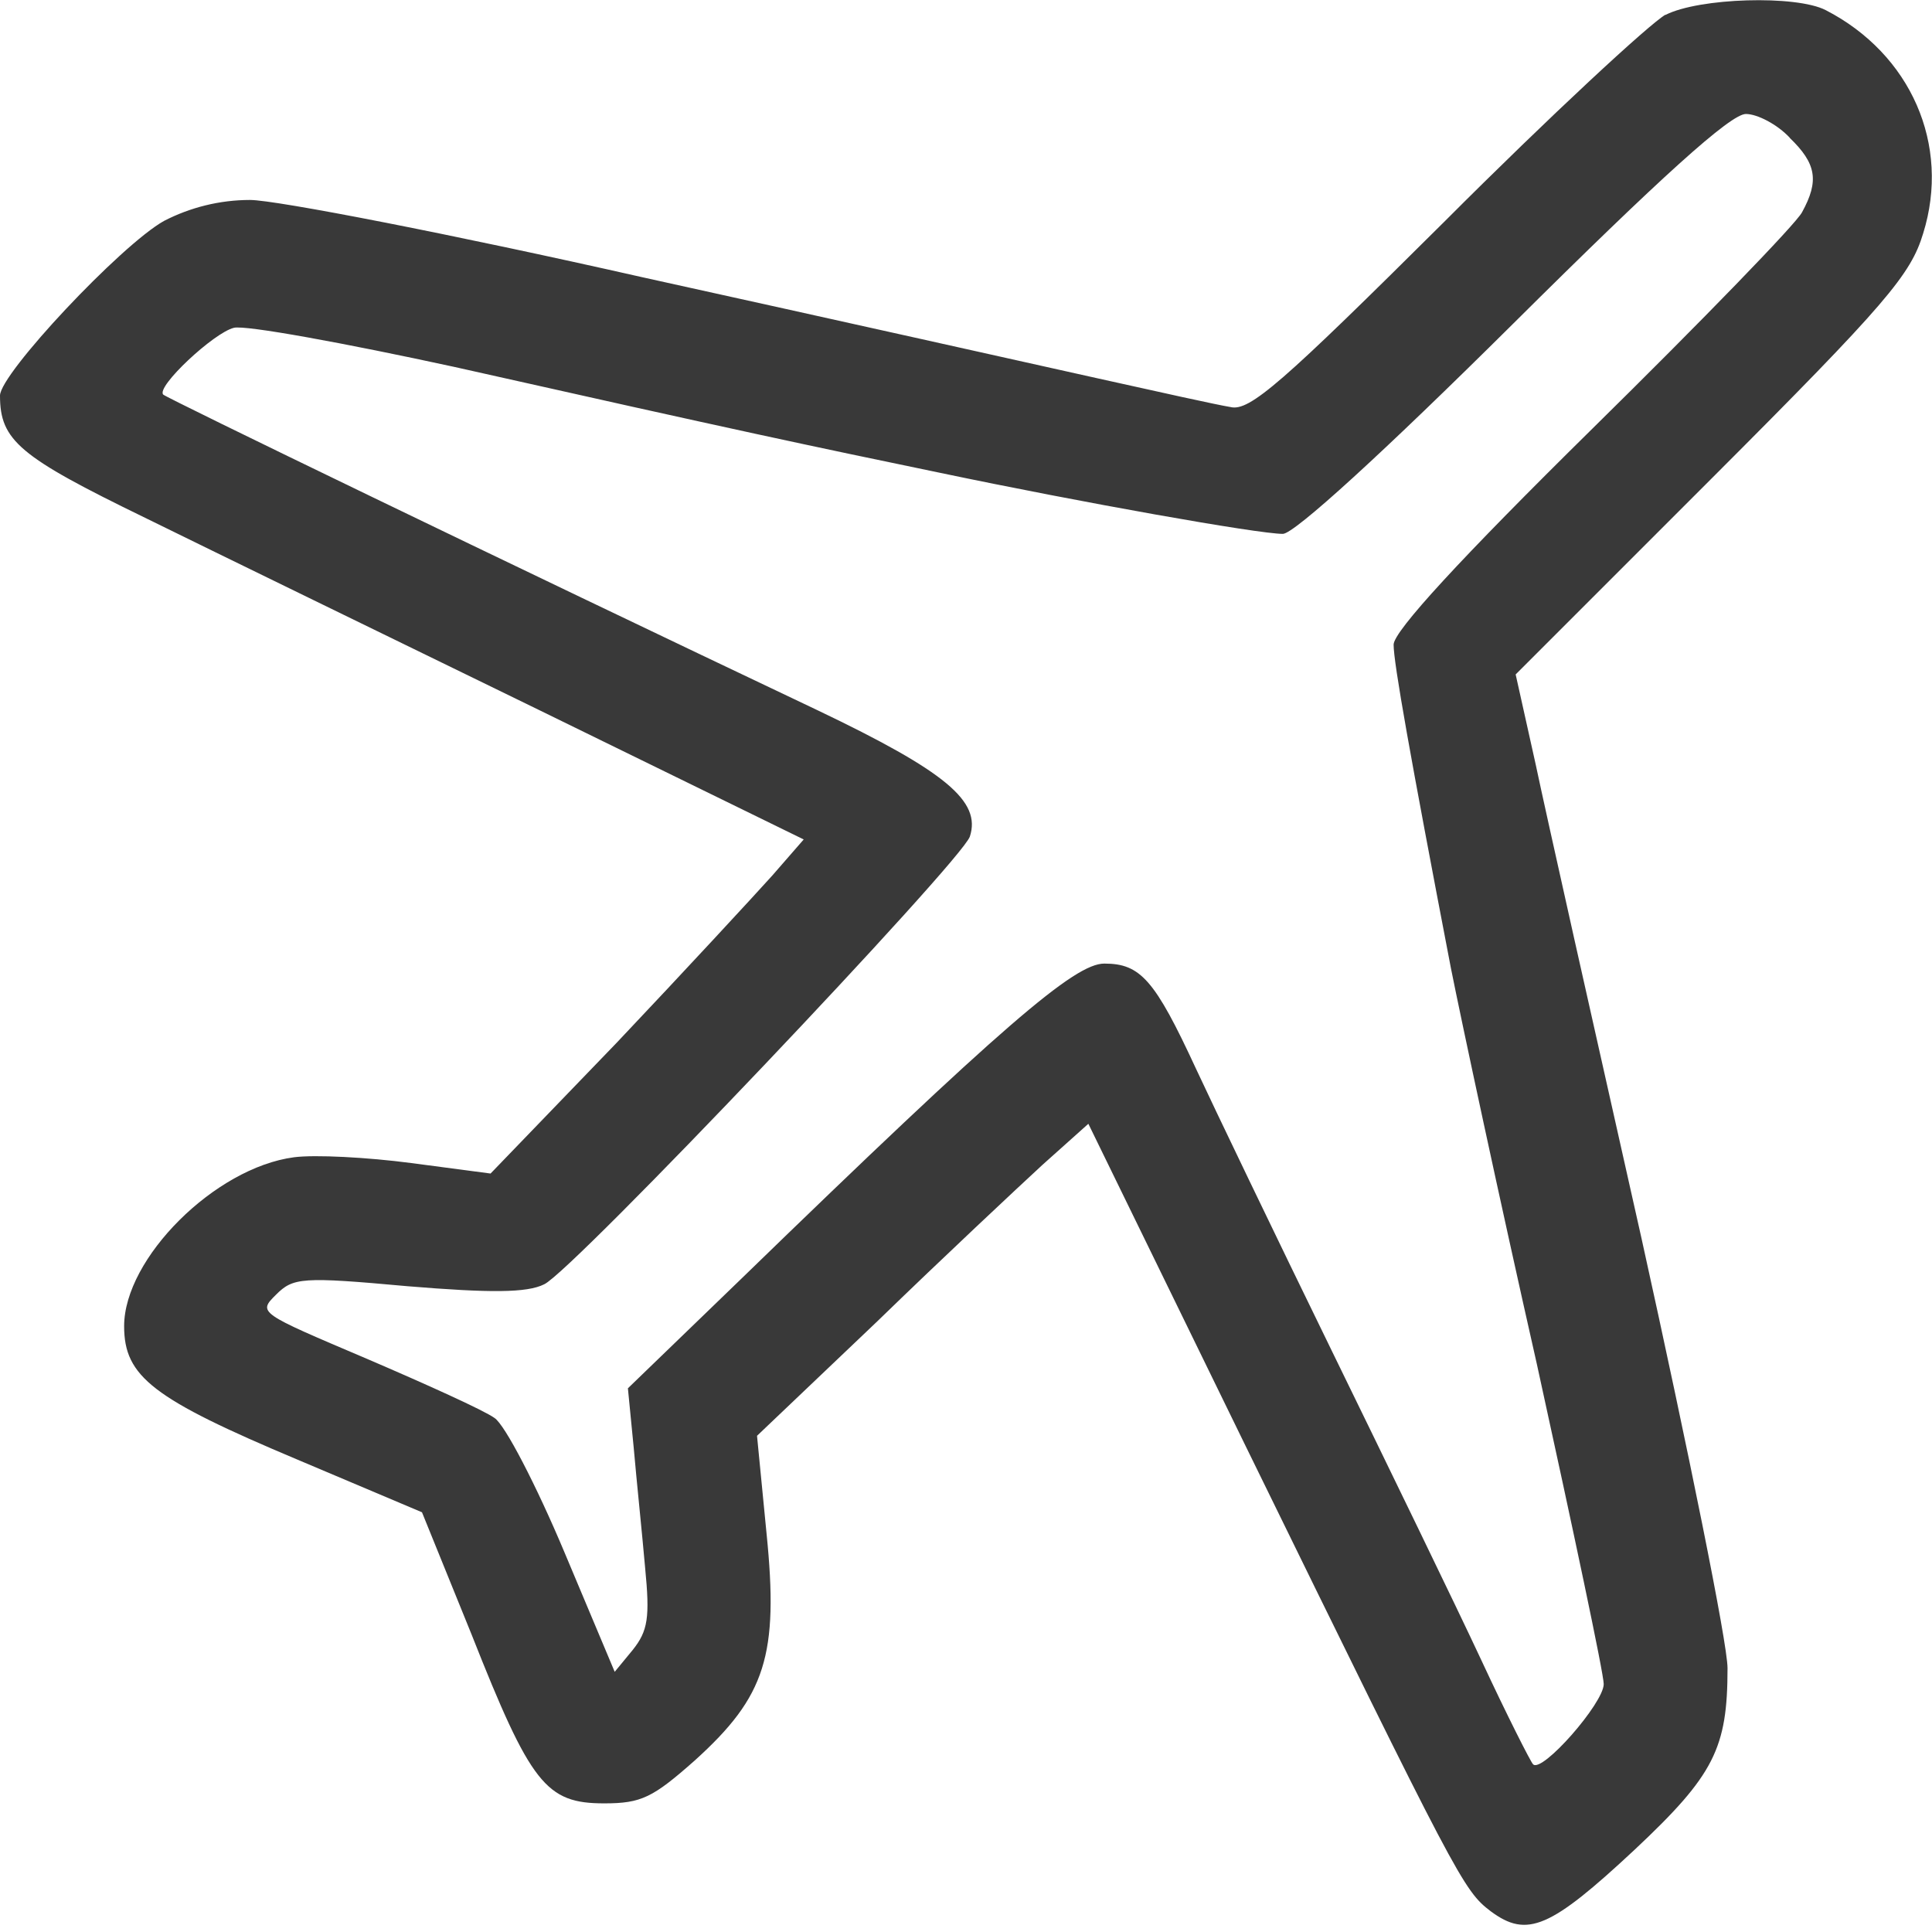
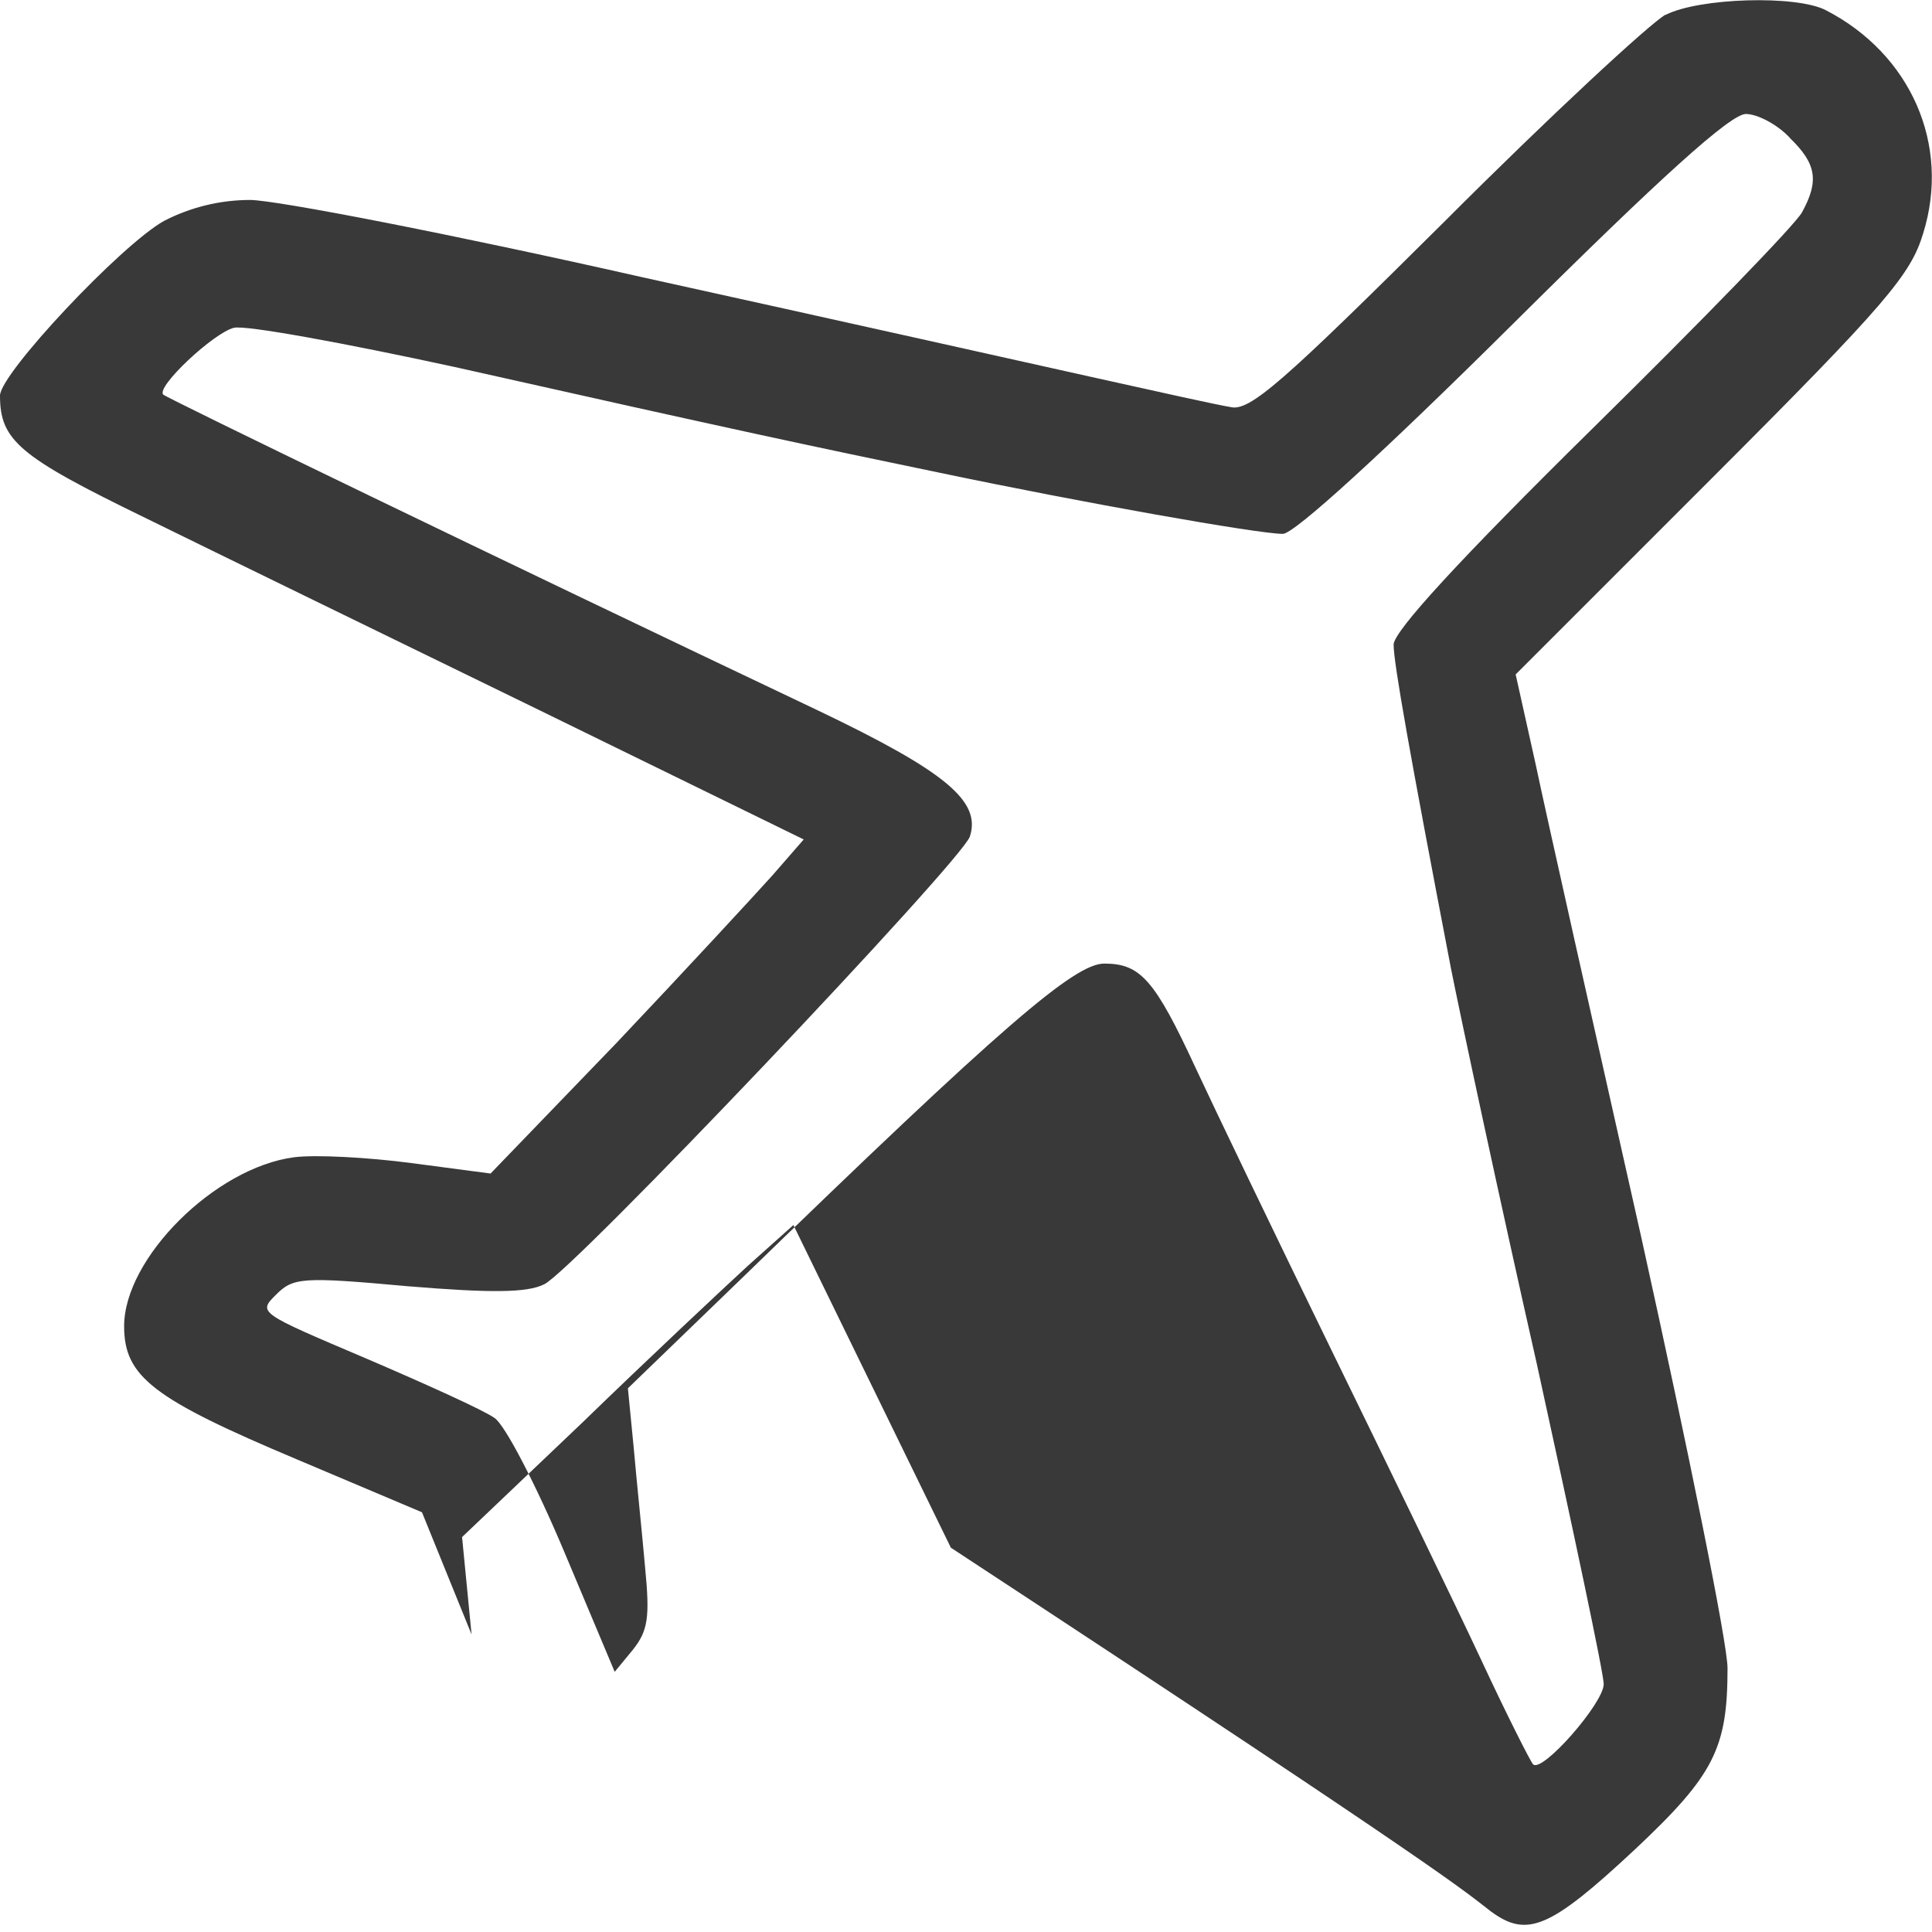
<svg xmlns="http://www.w3.org/2000/svg" version="1.1" id="Layer_1" x="0px" y="0px" width="12" height="12" viewBox="0 0 12 12" xml:space="preserve">
  <defs id="defs1" />
-   <path d="m 10.345,0.091 c -0.095,0.053 -0.717,0.628 -1.369,1.281 -1.014,1.008 -1.215,1.186 -1.334,1.156 -0.077,-0.012 -0.451,-0.095 -0.824,-0.178 -0.373,-0.083 -1.648,-0.368 -2.828,-0.628 -1.18,-0.267 -2.277,-0.48 -2.437,-0.48 -0.19,0 -0.373,0.047 -0.534,0.13 C 0.753,1.52 0,2.321 0,2.457 c 0,0.279 0.119,0.379 0.901,0.759 0.433,0.213 1.53,0.747 2.443,1.192 l 1.648,0.806 -0.196,0.225 c -0.107,0.119 -0.539,0.587 -0.966,1.038 l -0.783,0.812 -0.492,-0.065 c -0.273,-0.036 -0.599,-0.053 -0.729,-0.036 -0.492,0.065 -1.055,0.628 -1.055,1.049 0,0.314 0.178,0.451 1.079,0.83 l 0.771,0.326 0.308,0.759 c 0.368,0.931 0.462,1.049 0.824,1.049 0.231,0 0.302,-0.036 0.563,-0.267 0.439,-0.397 0.522,-0.652 0.445,-1.411 l -0.059,-0.605 0.747,-0.711 c 0.409,-0.397 0.872,-0.83 1.026,-0.972 l 0.285,-0.255 0.978,2.004 C 9.059,11.682 9.088,11.741 9.26,11.872 c 0.225,0.166 0.368,0.107 0.895,-0.385 0.492,-0.462 0.575,-0.628 0.575,-1.126 0,-0.154 -0.243,-1.352 -0.534,-2.668 -0.296,-1.316 -0.593,-2.638 -0.658,-2.947 l -0.124,-0.557 1.221,-1.221 c 1.085,-1.085 1.233,-1.263 1.31,-1.518 0.172,-0.551 -0.077,-1.115 -0.605,-1.387 -0.184,-0.095 -0.788,-0.077 -0.996,0.03 z m 0.771,0.765 c 0.166,0.16 0.184,0.267 0.077,0.462 -0.036,0.071 -0.623,0.676 -1.304,1.346 -0.818,0.806 -1.233,1.257 -1.233,1.34 0,0.113 0.101,0.682 0.356,2.01 0.065,0.326 0.302,1.435 0.534,2.46 0.225,1.026 0.415,1.921 0.415,1.986 0,0.119 -0.385,0.557 -0.439,0.498 C 9.509,10.947 9.361,10.656 9.201,10.312 9.041,9.969 8.62,9.103 8.27,8.386 c -0.35,-0.717 -0.729,-1.506 -0.842,-1.749 -0.255,-0.551 -0.344,-0.652 -0.569,-0.652 -0.184,0 -0.628,0.379 -2.253,1.956 l -0.706,0.682 0.036,0.368 c 0.018,0.207 0.053,0.54 0.071,0.747 0.03,0.308 0.018,0.391 -0.077,0.51 L 3.818,10.384 3.504,9.637 c -0.172,-0.409 -0.368,-0.789 -0.433,-0.83 -0.065,-0.047 -0.421,-0.208 -0.794,-0.368 -0.67,-0.285 -0.676,-0.285 -0.563,-0.397 0.107,-0.107 0.16,-0.113 0.818,-0.053 0.51,0.042 0.741,0.042 0.848,-0.012 0.172,-0.077 2.591,-2.626 2.644,-2.781 0.071,-0.219 -0.148,-0.403 -0.943,-0.783 -1.986,-0.943 -4.043,-1.939 -4.067,-1.962 -0.047,-0.047 0.314,-0.385 0.439,-0.415 0.071,-0.018 0.688,0.095 1.369,0.243 1.767,0.397 2.217,0.492 3.018,0.658 0.877,0.184 1.974,0.379 2.128,0.379 0.071,0 0.623,-0.504 1.429,-1.304 0.919,-0.913 1.352,-1.304 1.447,-1.304 0.071,0 0.196,0.065 0.273,0.148 z" id="path24" style="stroke-width:0.006;fill:#393939;fill-opacity:1" />
+   <path d="m 10.345,0.091 c -0.095,0.053 -0.717,0.628 -1.369,1.281 -1.014,1.008 -1.215,1.186 -1.334,1.156 -0.077,-0.012 -0.451,-0.095 -0.824,-0.178 -0.373,-0.083 -1.648,-0.368 -2.828,-0.628 -1.18,-0.267 -2.277,-0.48 -2.437,-0.48 -0.19,0 -0.373,0.047 -0.534,0.13 C 0.753,1.52 0,2.321 0,2.457 c 0,0.279 0.119,0.379 0.901,0.759 0.433,0.213 1.53,0.747 2.443,1.192 l 1.648,0.806 -0.196,0.225 c -0.107,0.119 -0.539,0.587 -0.966,1.038 l -0.783,0.812 -0.492,-0.065 c -0.273,-0.036 -0.599,-0.053 -0.729,-0.036 -0.492,0.065 -1.055,0.628 -1.055,1.049 0,0.314 0.178,0.451 1.079,0.83 l 0.771,0.326 0.308,0.759 l -0.059,-0.605 0.747,-0.711 c 0.409,-0.397 0.872,-0.83 1.026,-0.972 l 0.285,-0.255 0.978,2.004 C 9.059,11.682 9.088,11.741 9.26,11.872 c 0.225,0.166 0.368,0.107 0.895,-0.385 0.492,-0.462 0.575,-0.628 0.575,-1.126 0,-0.154 -0.243,-1.352 -0.534,-2.668 -0.296,-1.316 -0.593,-2.638 -0.658,-2.947 l -0.124,-0.557 1.221,-1.221 c 1.085,-1.085 1.233,-1.263 1.31,-1.518 0.172,-0.551 -0.077,-1.115 -0.605,-1.387 -0.184,-0.095 -0.788,-0.077 -0.996,0.03 z m 0.771,0.765 c 0.166,0.16 0.184,0.267 0.077,0.462 -0.036,0.071 -0.623,0.676 -1.304,1.346 -0.818,0.806 -1.233,1.257 -1.233,1.34 0,0.113 0.101,0.682 0.356,2.01 0.065,0.326 0.302,1.435 0.534,2.46 0.225,1.026 0.415,1.921 0.415,1.986 0,0.119 -0.385,0.557 -0.439,0.498 C 9.509,10.947 9.361,10.656 9.201,10.312 9.041,9.969 8.62,9.103 8.27,8.386 c -0.35,-0.717 -0.729,-1.506 -0.842,-1.749 -0.255,-0.551 -0.344,-0.652 -0.569,-0.652 -0.184,0 -0.628,0.379 -2.253,1.956 l -0.706,0.682 0.036,0.368 c 0.018,0.207 0.053,0.54 0.071,0.747 0.03,0.308 0.018,0.391 -0.077,0.51 L 3.818,10.384 3.504,9.637 c -0.172,-0.409 -0.368,-0.789 -0.433,-0.83 -0.065,-0.047 -0.421,-0.208 -0.794,-0.368 -0.67,-0.285 -0.676,-0.285 -0.563,-0.397 0.107,-0.107 0.16,-0.113 0.818,-0.053 0.51,0.042 0.741,0.042 0.848,-0.012 0.172,-0.077 2.591,-2.626 2.644,-2.781 0.071,-0.219 -0.148,-0.403 -0.943,-0.783 -1.986,-0.943 -4.043,-1.939 -4.067,-1.962 -0.047,-0.047 0.314,-0.385 0.439,-0.415 0.071,-0.018 0.688,0.095 1.369,0.243 1.767,0.397 2.217,0.492 3.018,0.658 0.877,0.184 1.974,0.379 2.128,0.379 0.071,0 0.623,-0.504 1.429,-1.304 0.919,-0.913 1.352,-1.304 1.447,-1.304 0.071,0 0.196,0.065 0.273,0.148 z" id="path24" style="stroke-width:0.006;fill:#393939;fill-opacity:1" />
</svg>